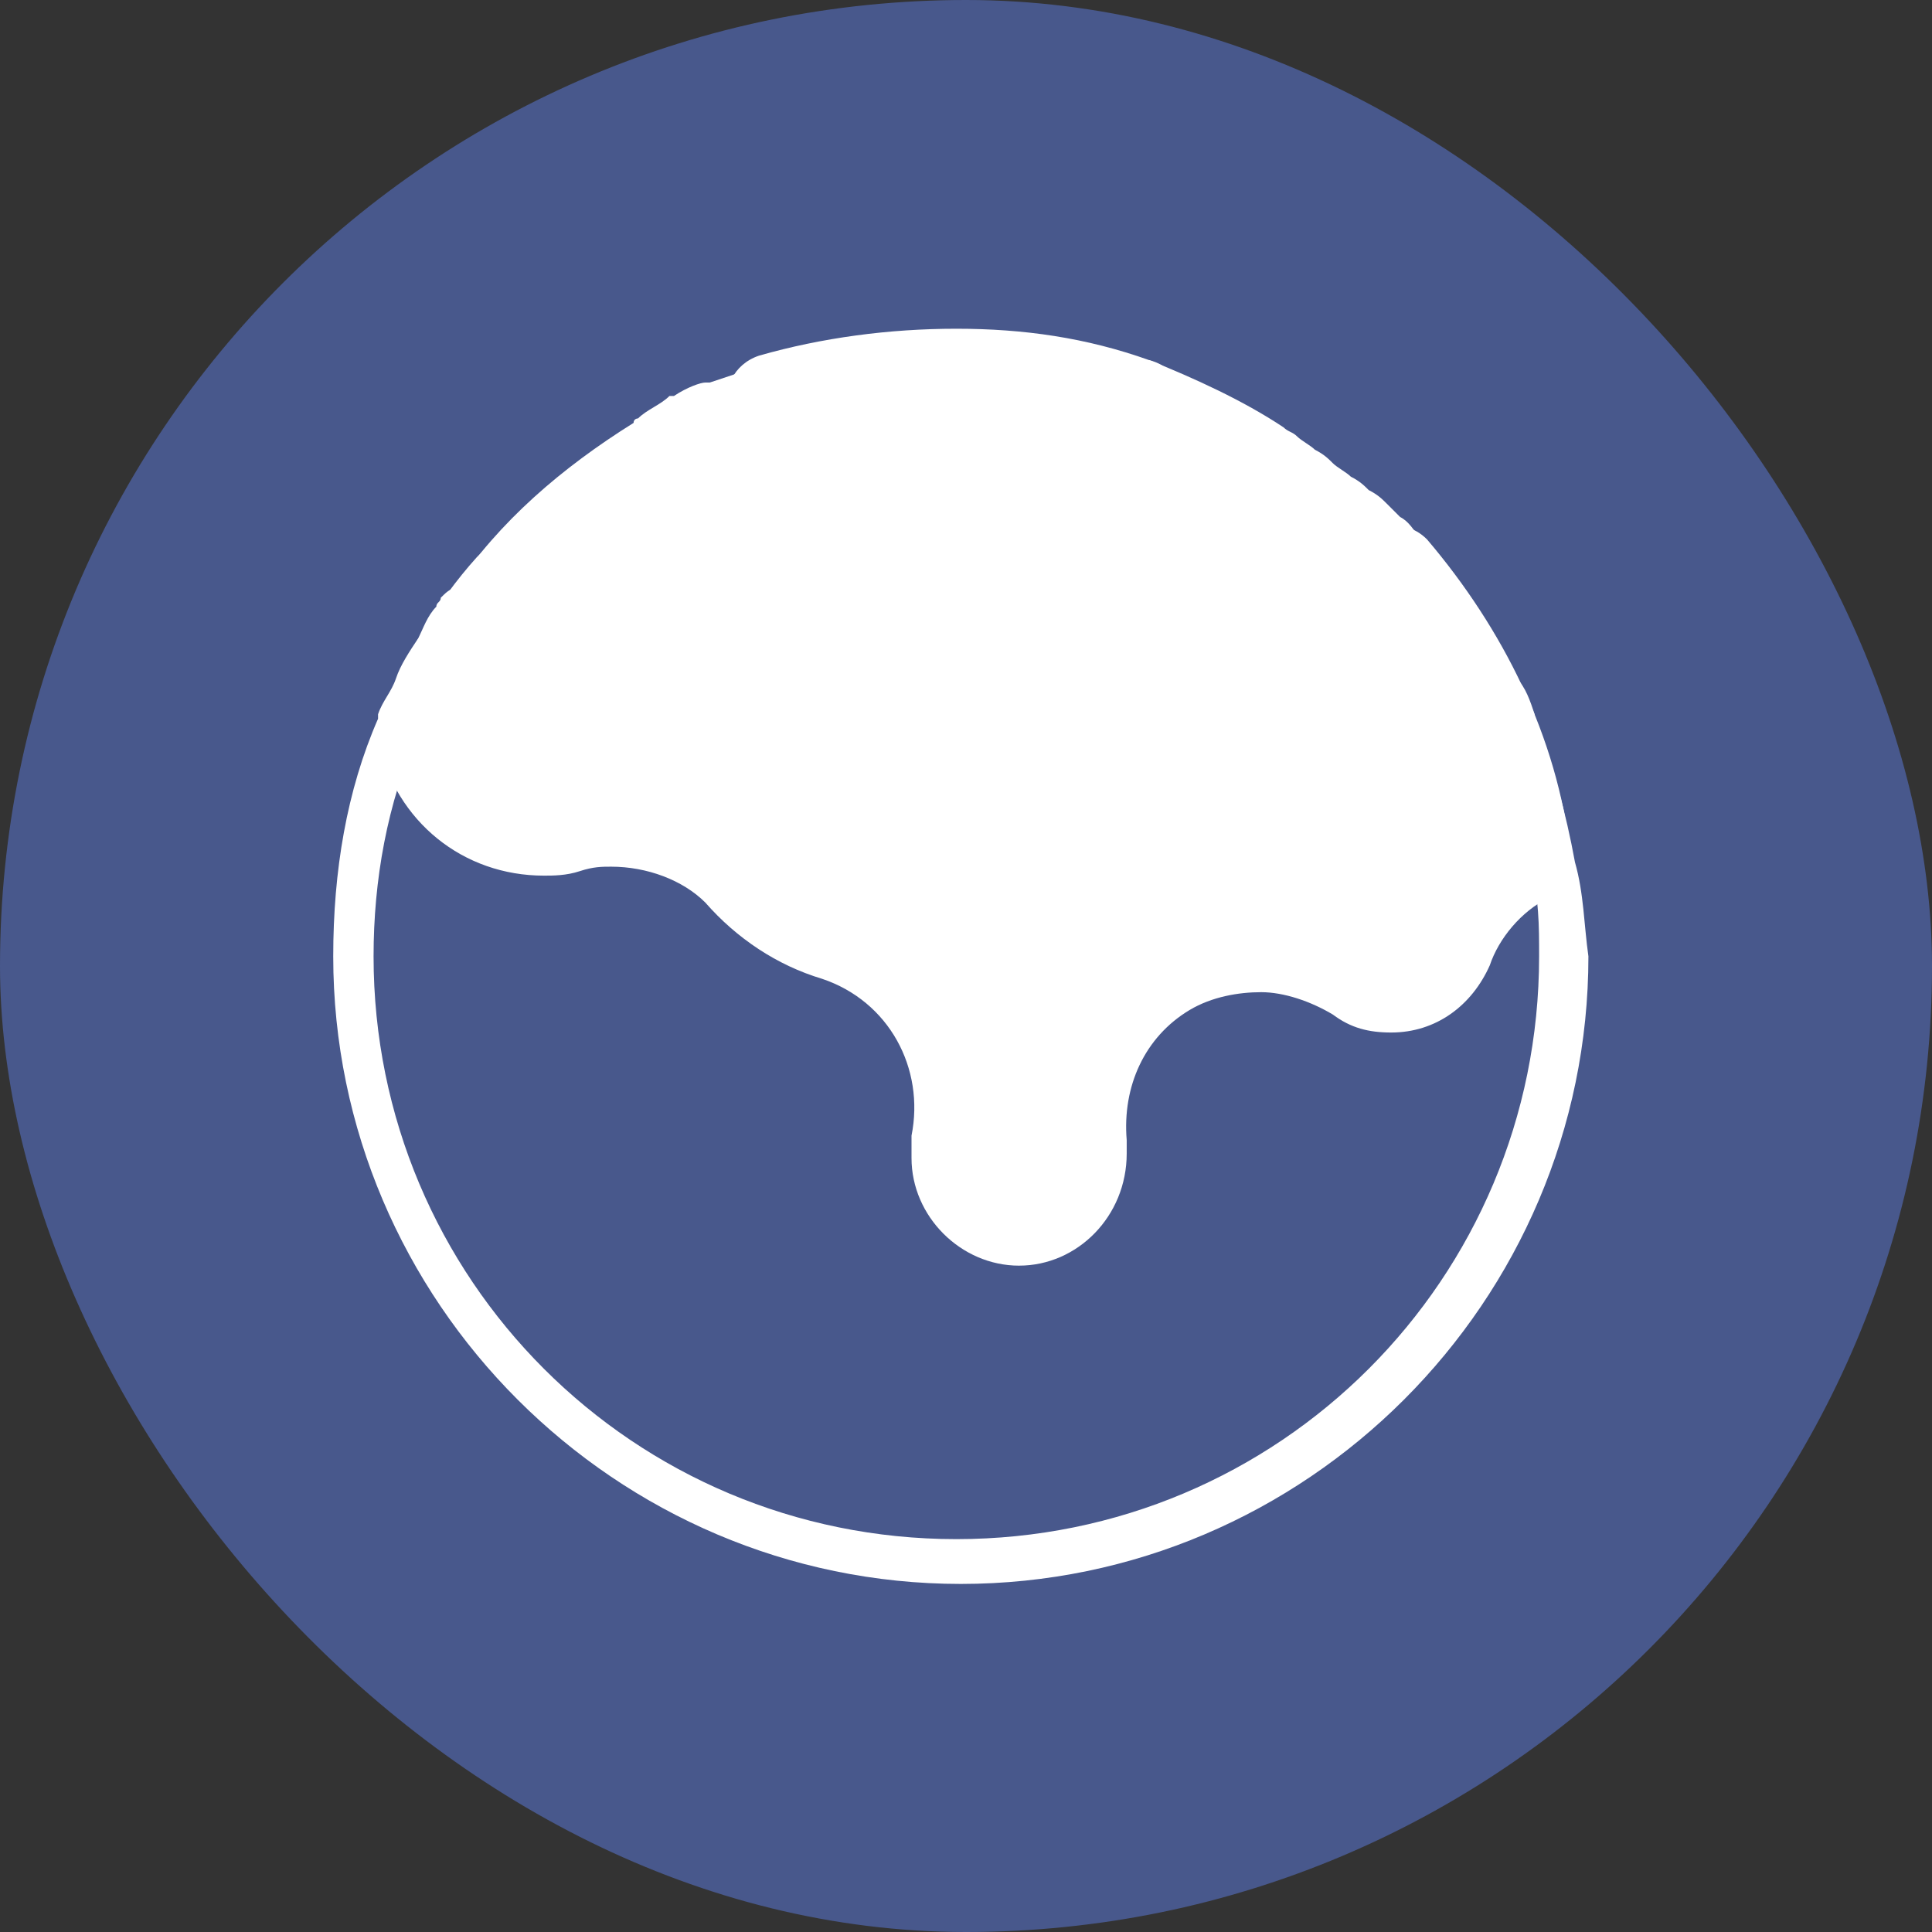
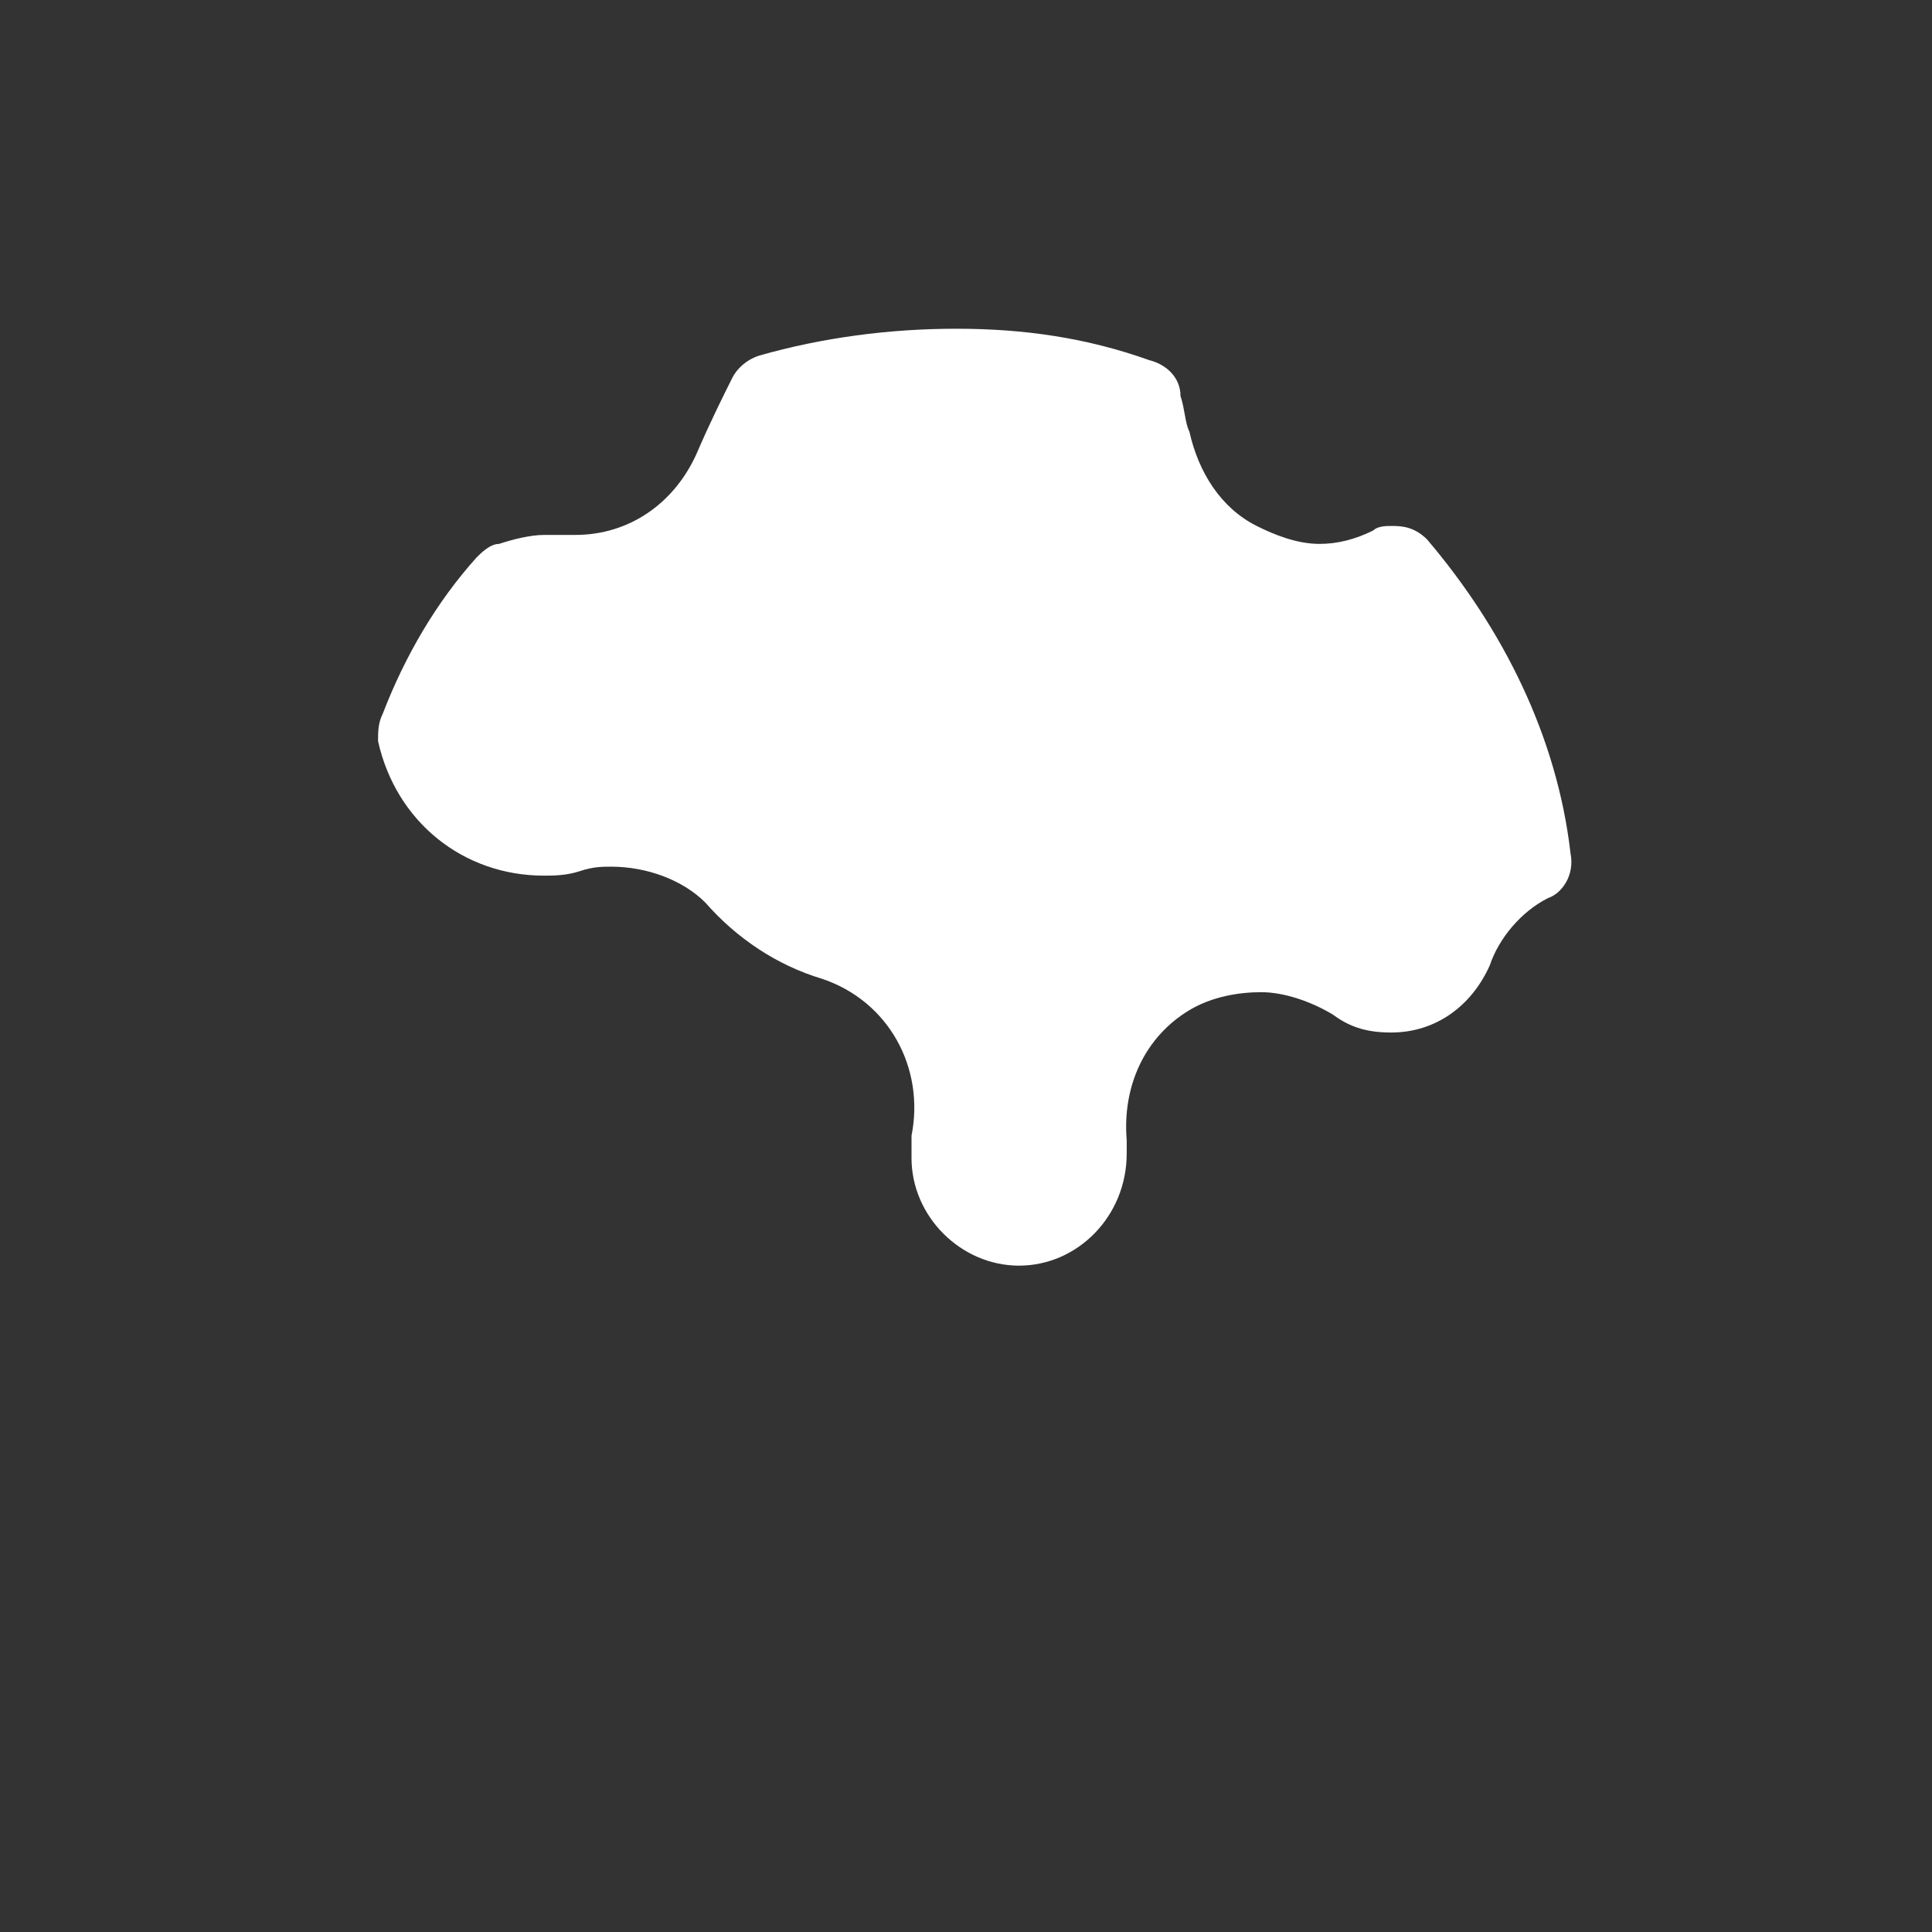
<svg xmlns="http://www.w3.org/2000/svg" width="100" height="100" viewBox="0 0 100 100" fill="none">
  <rect x="0" y="0" width="100" height="100" fill="#333333" stroke="none" />
-   <rect width="100" height="100" rx="50" fill="#48588C" />
  <path d="M52.748 65.51C49.732 65.51 47.18 62.957 47.18 59.941V58.781C47.876 55.3 46.02 51.82 42.539 50.659C40.219 49.963 38.13 48.571 36.506 46.715C35.346 45.555 33.49 44.859 31.634 44.859C31.17 44.859 30.706 44.859 30.009 45.091C29.313 45.323 28.617 45.323 28.153 45.323C23.977 45.323 20.497 42.538 19.568 38.362C19.568 37.898 19.568 37.434 19.8 36.97C20.96 33.953 22.585 31.169 24.673 28.848C24.905 28.616 25.369 28.152 25.833 28.152C26.529 27.92 27.457 27.688 28.154 27.688H29.082H29.778C32.562 27.688 34.882 26.064 36.043 23.511C36.739 21.887 37.435 20.495 37.899 19.567C38.131 19.103 38.595 18.639 39.291 18.407C42.539 17.479 46.02 17.015 49.5 17.015C52.981 17.015 56.229 17.479 59.478 18.639C60.406 18.871 61.102 19.567 61.102 20.495C61.334 21.191 61.334 21.887 61.566 22.351C62.031 24.439 63.191 26.296 65.047 27.224C65.975 27.688 67.135 28.152 68.295 28.152C69.223 28.152 70.152 27.92 71.08 27.456C71.312 27.224 71.776 27.224 72.008 27.224C72.472 27.224 73.168 27.224 73.864 27.92C77.809 32.561 80.593 38.129 81.289 44.162C81.521 45.322 80.825 46.251 80.129 46.483C78.737 47.179 77.577 48.571 77.112 49.963C76.184 52.051 74.328 53.443 72.008 53.443C70.848 53.443 69.919 53.211 68.991 52.515C67.831 51.819 66.439 51.355 65.279 51.355C64.119 51.355 62.727 51.587 61.566 52.283C59.246 53.675 58.086 56.228 58.318 59.012V59.708C58.318 62.957 55.766 65.509 52.749 65.509L52.748 65.51Z" fill="white" />
-   <path d="M81.52 44.628C81.056 42.075 80.36 39.523 79.432 37.203V36.971C79.2 36.275 78.968 35.578 78.504 35.114C78.504 34.882 78.272 34.882 78.272 34.65C78.04 34.186 77.808 33.49 77.344 33.026C77.344 32.794 77.112 32.562 76.88 32.33C76.648 31.866 76.415 31.402 75.951 30.938C75.719 30.706 75.487 30.474 75.487 30.242C75.255 30.01 75.023 29.546 74.791 29.314C74.559 29.082 74.327 28.618 73.863 28.386L73.631 28.154C73.631 27.922 73.399 27.922 73.399 27.689C73.167 27.457 72.935 26.993 72.471 26.761L71.775 26.065C71.543 25.833 71.311 25.601 70.847 25.369C70.615 25.137 70.383 24.905 69.919 24.673C69.687 24.441 69.223 24.209 68.99 23.977C68.758 23.745 68.526 23.513 68.062 23.281C67.83 23.049 67.366 22.817 67.134 22.585C66.902 22.353 66.67 22.353 66.438 22.121C64.35 20.729 61.798 19.568 59.477 18.64H59.245C57.621 18.176 55.997 17.712 54.373 17.48C53.676 17.248 52.98 17.248 52.052 17.248H51.82H49.268H46.715C46.252 17.248 46.019 17.248 45.555 17.48C45.091 17.48 44.627 17.48 44.163 17.712C43.931 17.712 43.467 17.944 43.235 17.944C42.771 17.944 42.075 18.176 41.611 18.176C41.379 18.176 41.147 18.176 40.915 18.408C39.523 18.872 38.13 19.336 36.738 19.8H36.506C36.274 19.8 35.578 20.032 34.882 20.497H34.65C34.186 20.96 33.49 21.193 33.026 21.657C33.026 21.657 32.794 21.657 32.794 21.889C29.081 24.209 25.833 26.993 23.512 30.473C23.28 30.473 23.048 30.706 22.816 30.938C22.816 31.169 22.584 31.169 22.584 31.402C22.12 31.866 21.888 32.562 21.656 33.026C21.192 33.722 20.728 34.418 20.496 35.114C20.264 35.81 19.8 36.274 19.568 36.97V37.202C17.944 40.915 17.248 45.091 17.248 49.5C17.248 67.366 31.866 81.984 49.732 81.984C67.598 81.984 82.216 67.366 82.216 49.5C81.984 47.875 81.984 46.252 81.52 44.628ZM49.5 79.665C32.794 79.665 19.336 66.207 19.336 49.501C19.336 45.556 20.032 41.612 21.656 37.899C21.656 37.667 21.888 37.435 21.888 37.203H76.879C78.039 39.755 78.736 42.308 79.2 44.86C79.664 46.484 79.664 47.876 79.664 49.5C79.664 66.207 66.206 79.665 49.5 79.665Z" fill="white" />
</svg>